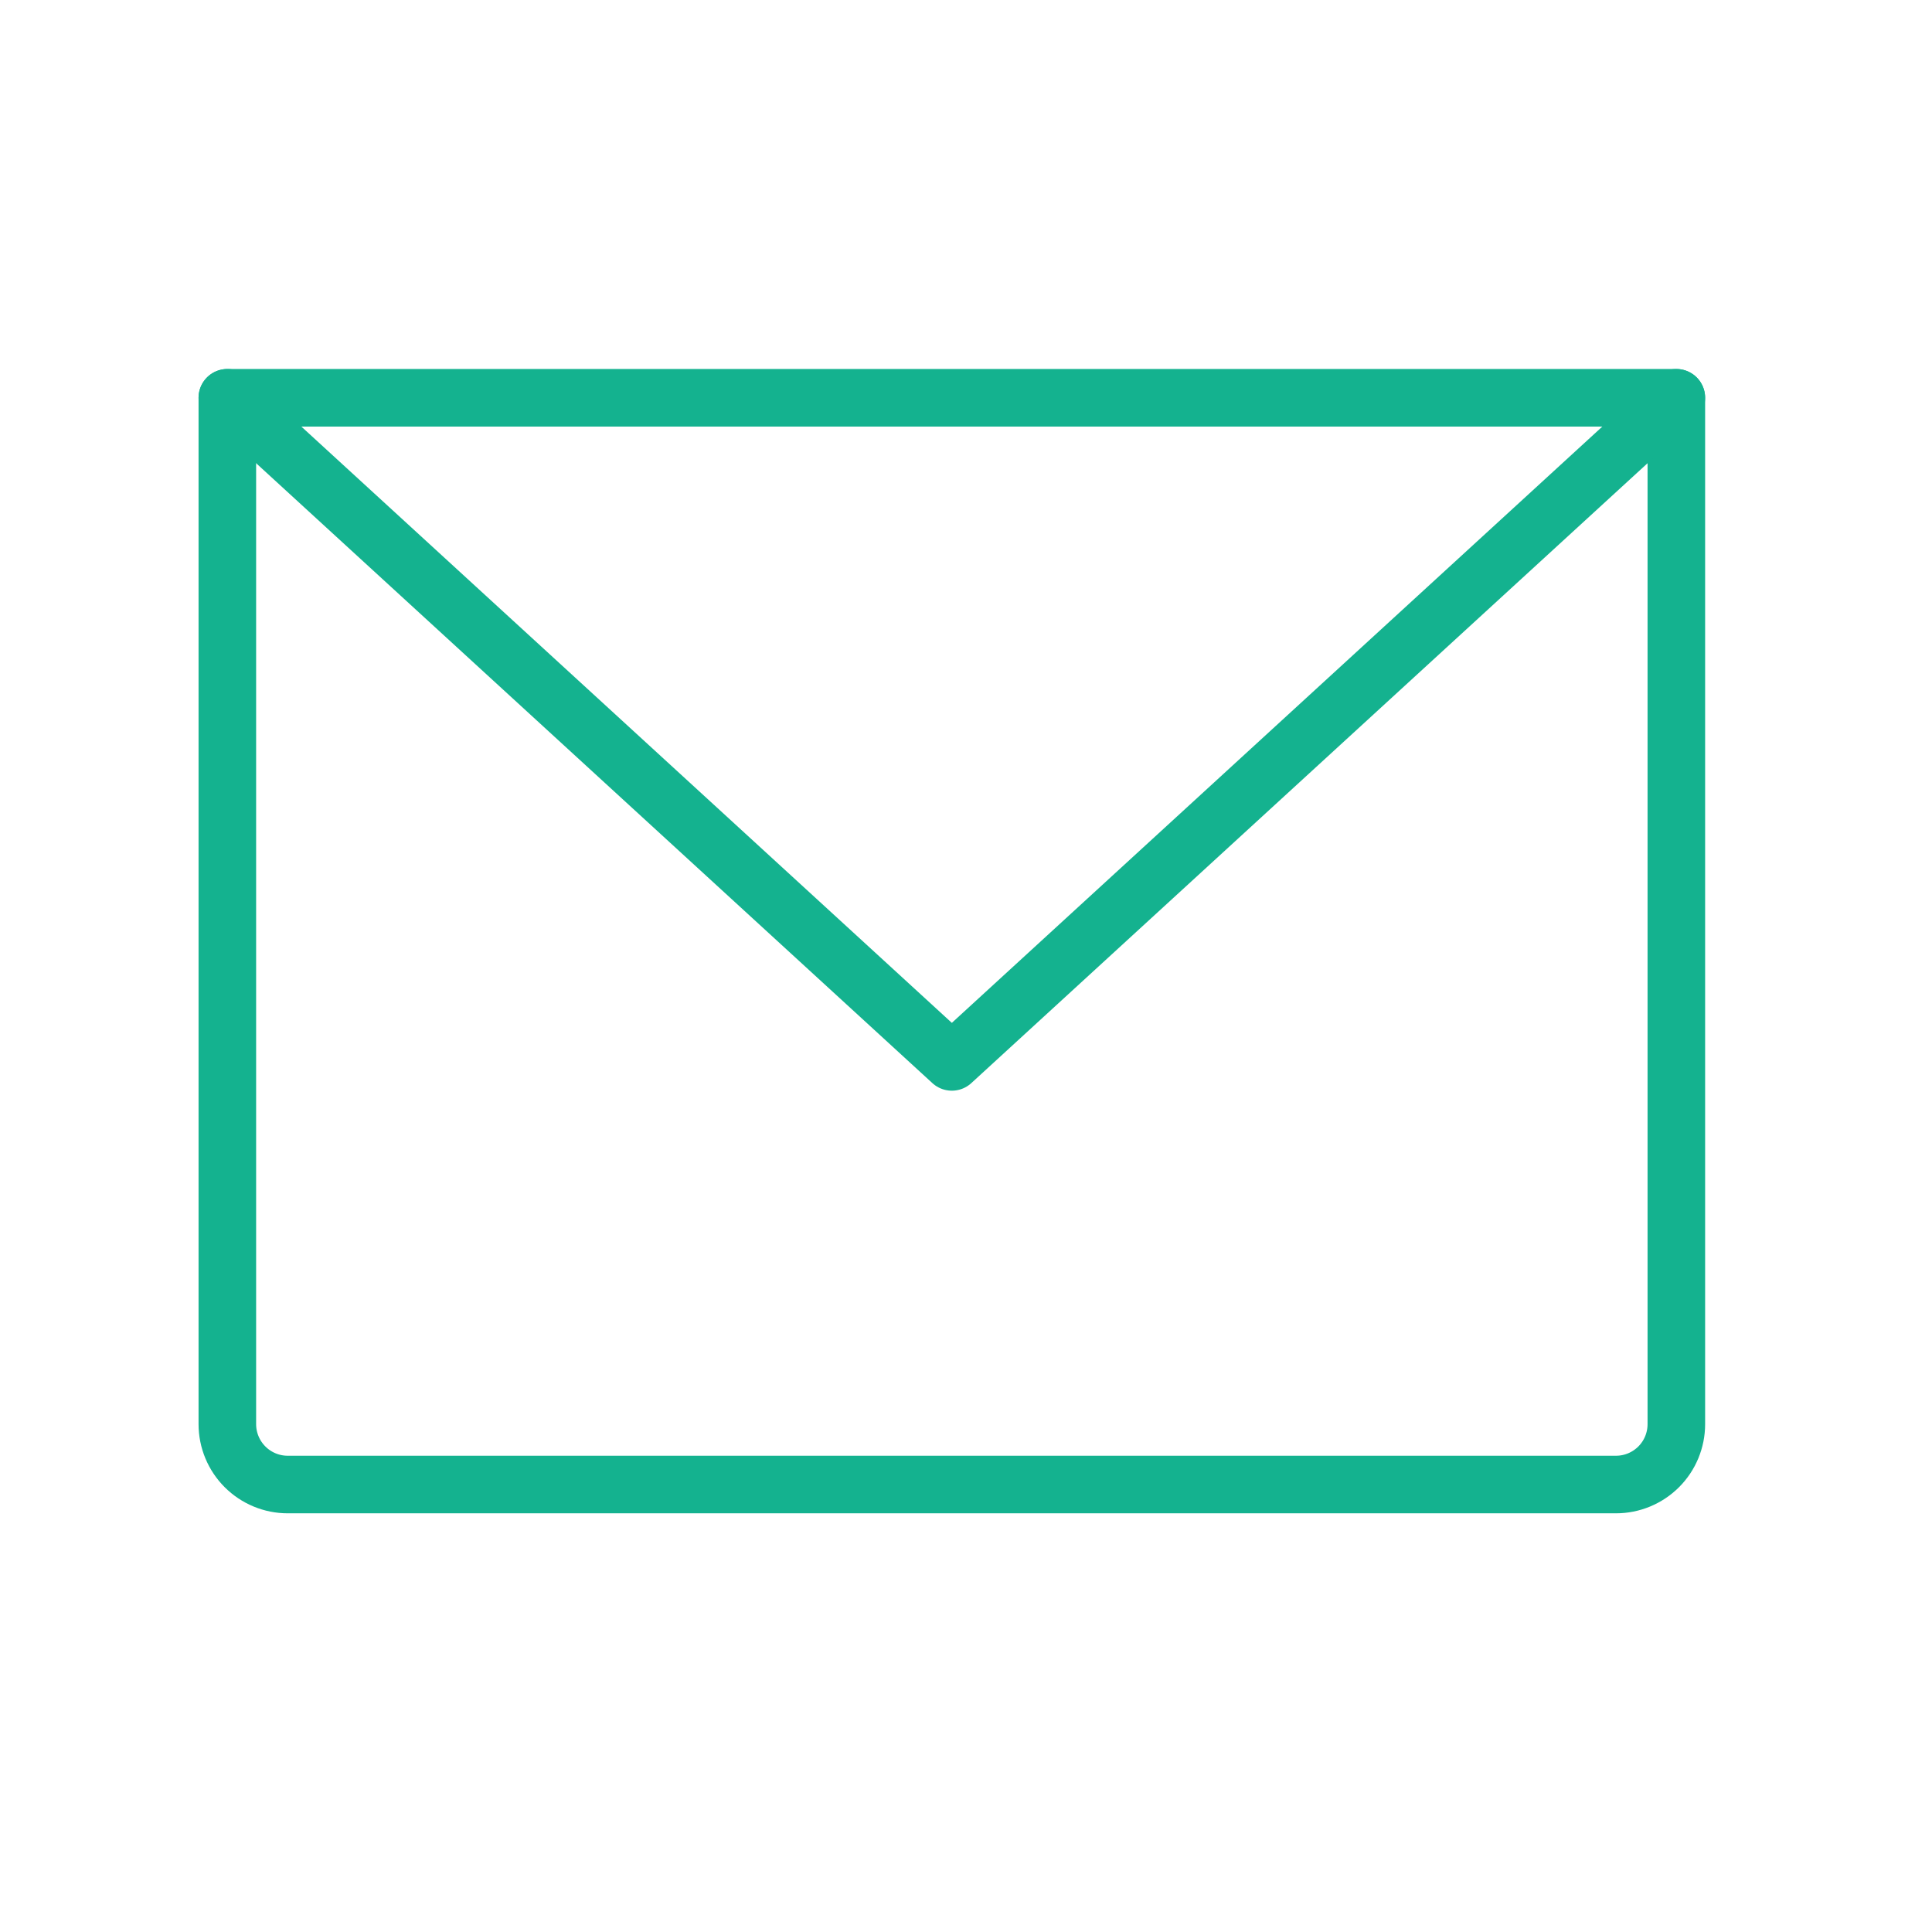
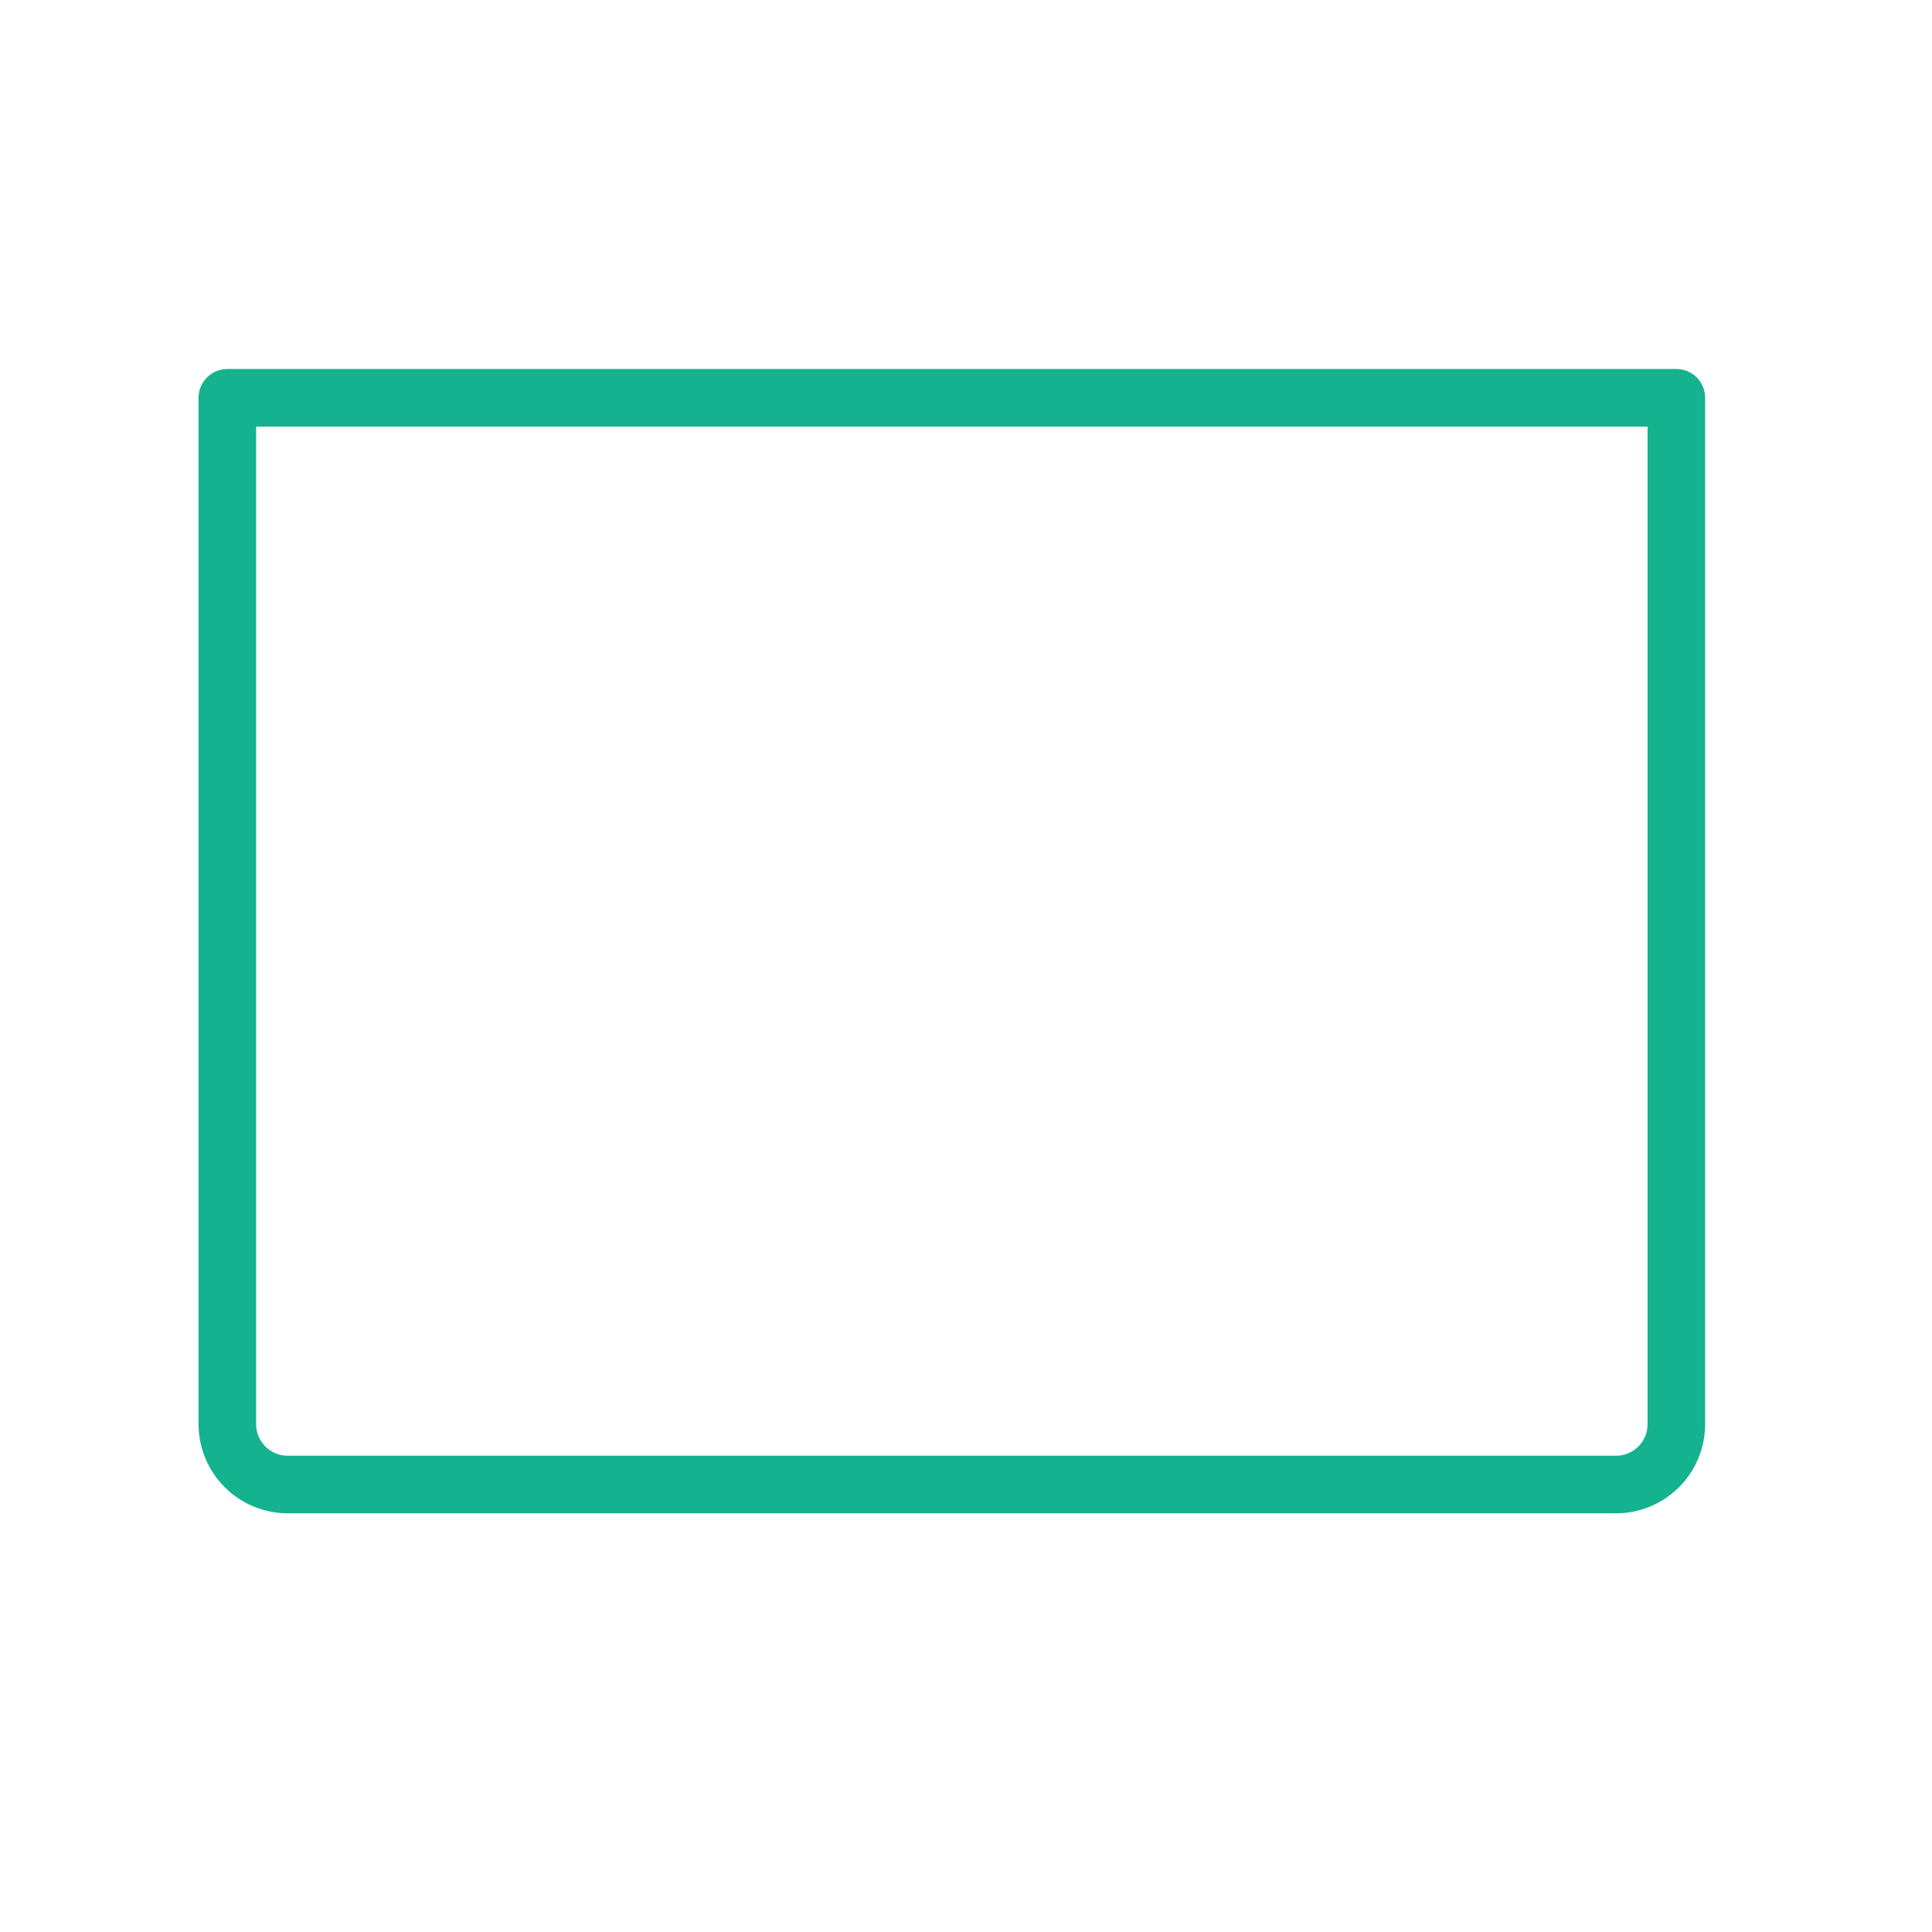
<svg xmlns="http://www.w3.org/2000/svg" width="64" height="64" viewBox="0 0 64 64" fill="none">
  <path d="M7.531 13.177H55.531V47.177C55.531 47.707 55.321 48.216 54.946 48.591C54.57 48.966 54.062 49.177 53.531 49.177H9.531C9.001 49.177 8.492 48.966 8.117 48.591C7.742 48.216 7.531 47.707 7.531 47.177V13.177Z" stroke="#14B28F" stroke-width="1.907" stroke-linecap="round" stroke-linejoin="round" />
-   <path d="M55.531 13.177L31.531 35.177L7.531 13.177" stroke="#14B28F" stroke-width="1.907" stroke-linecap="round" stroke-linejoin="round" />
</svg>